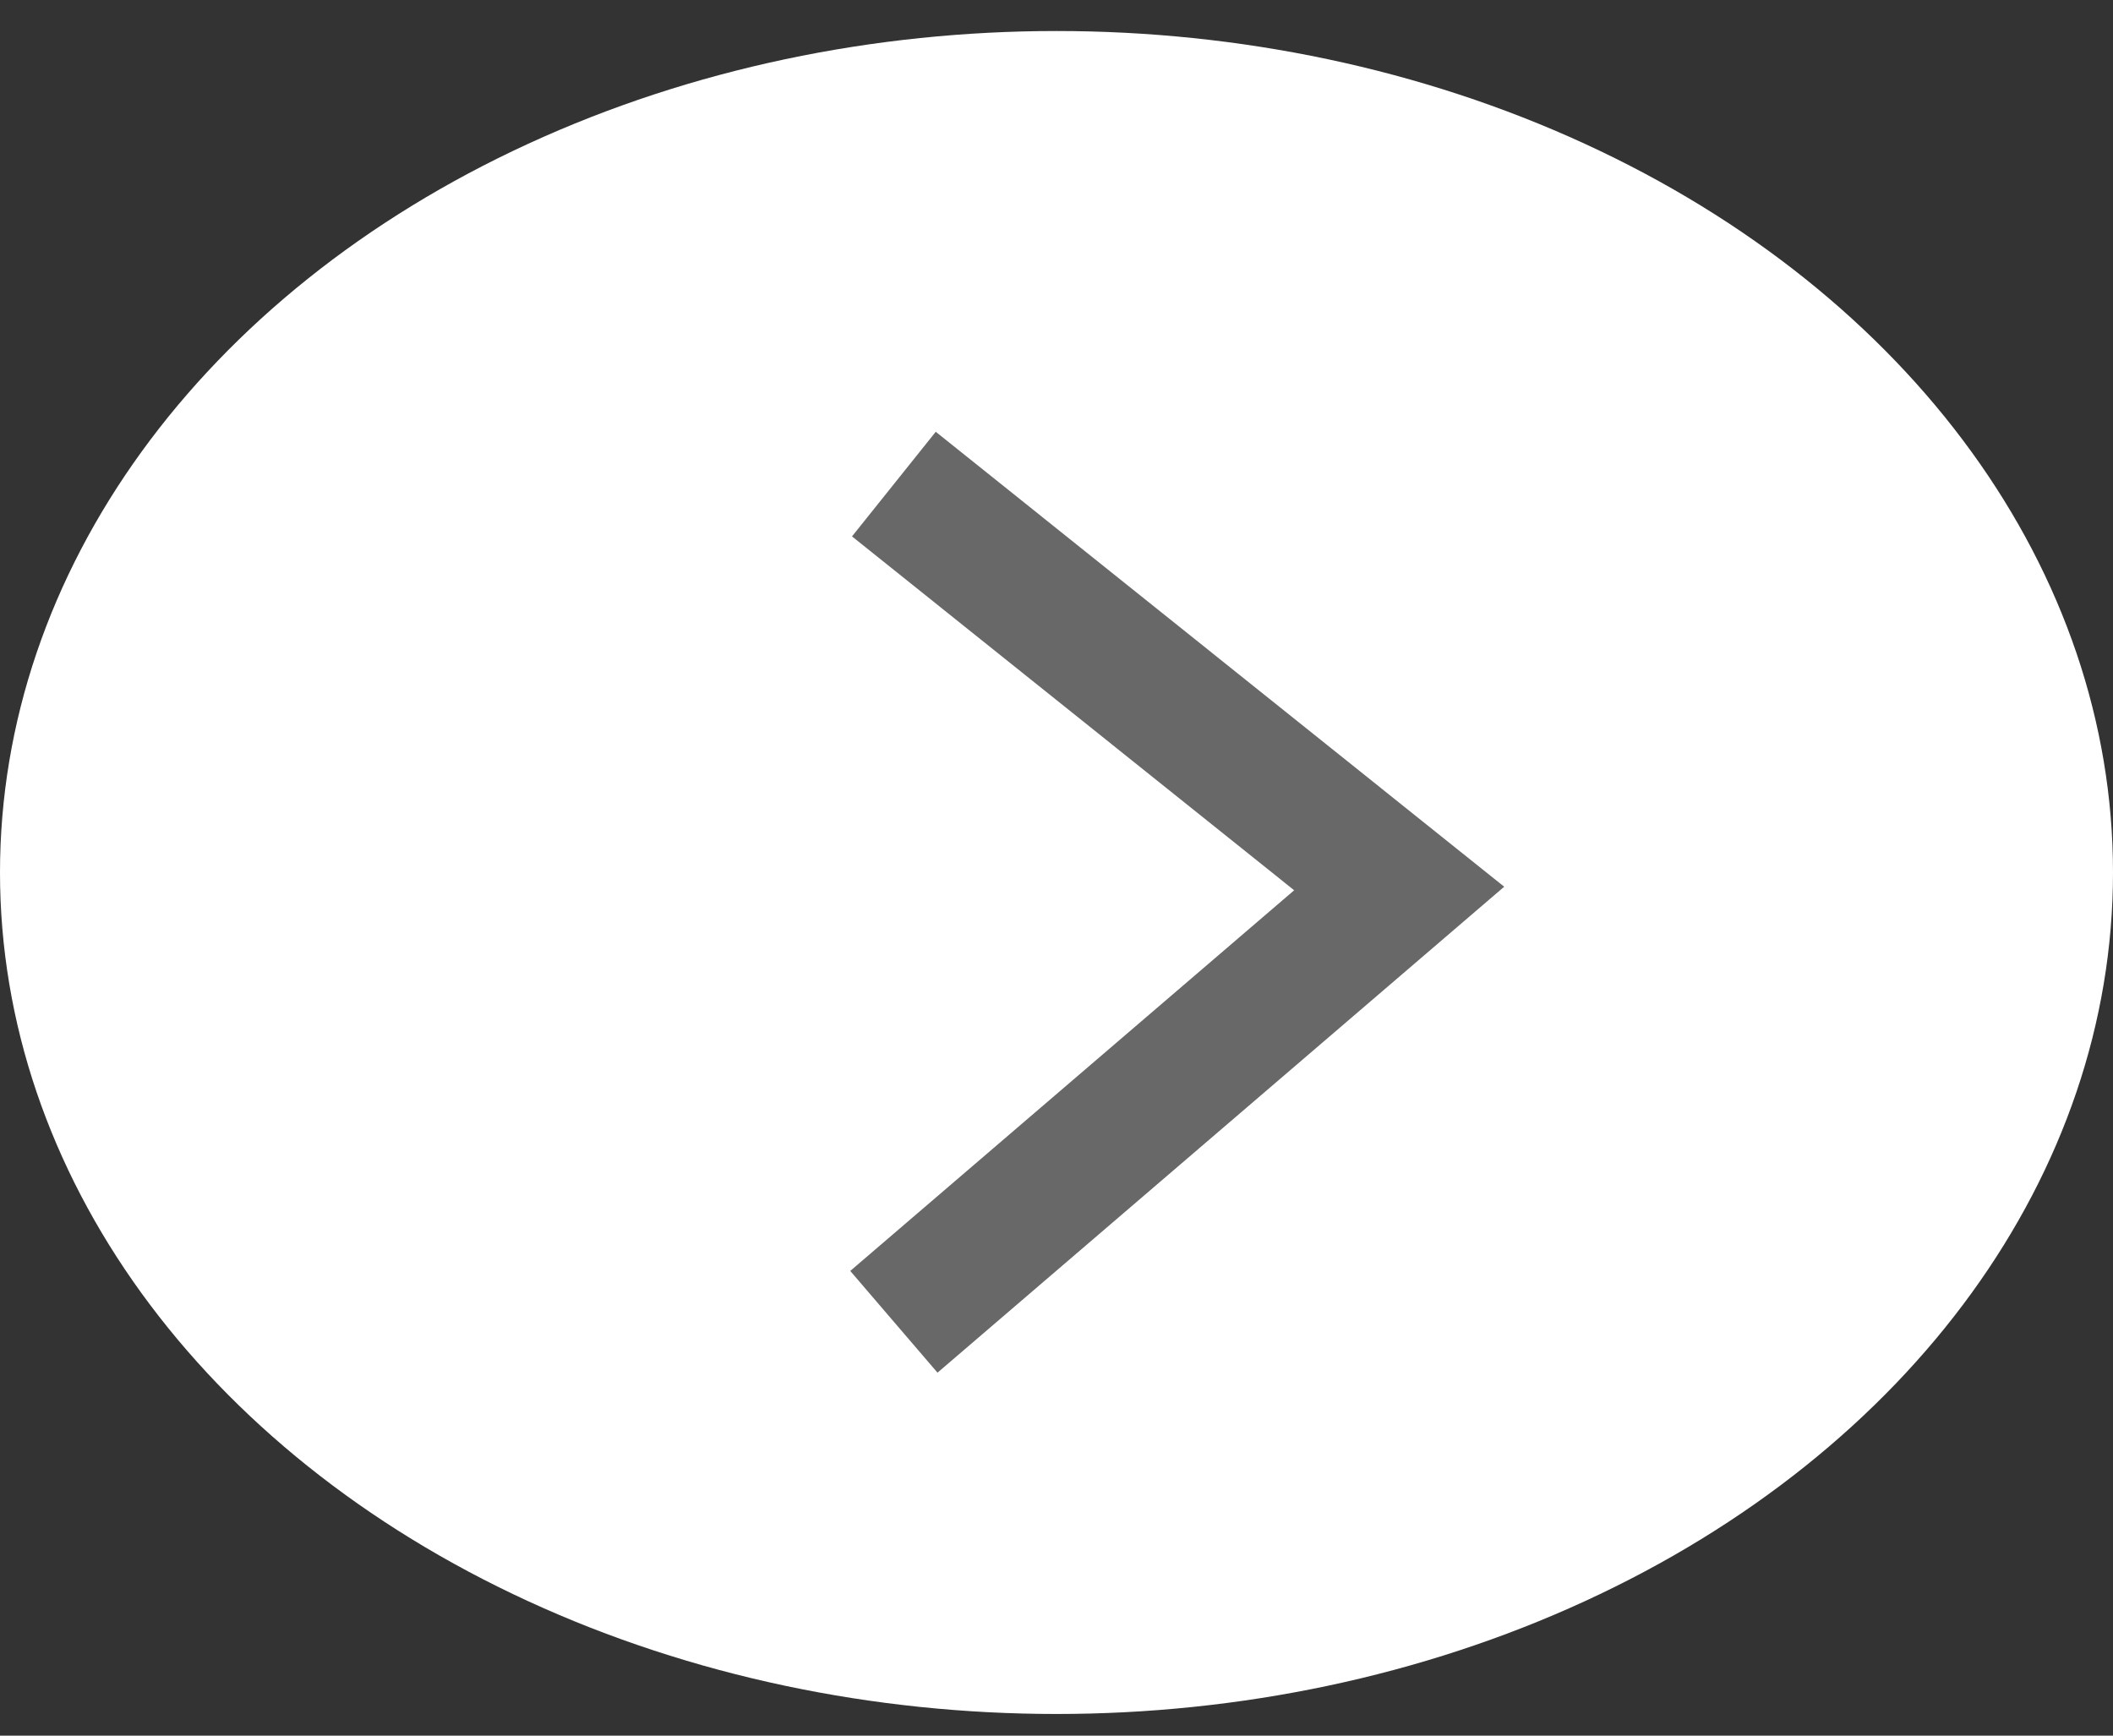
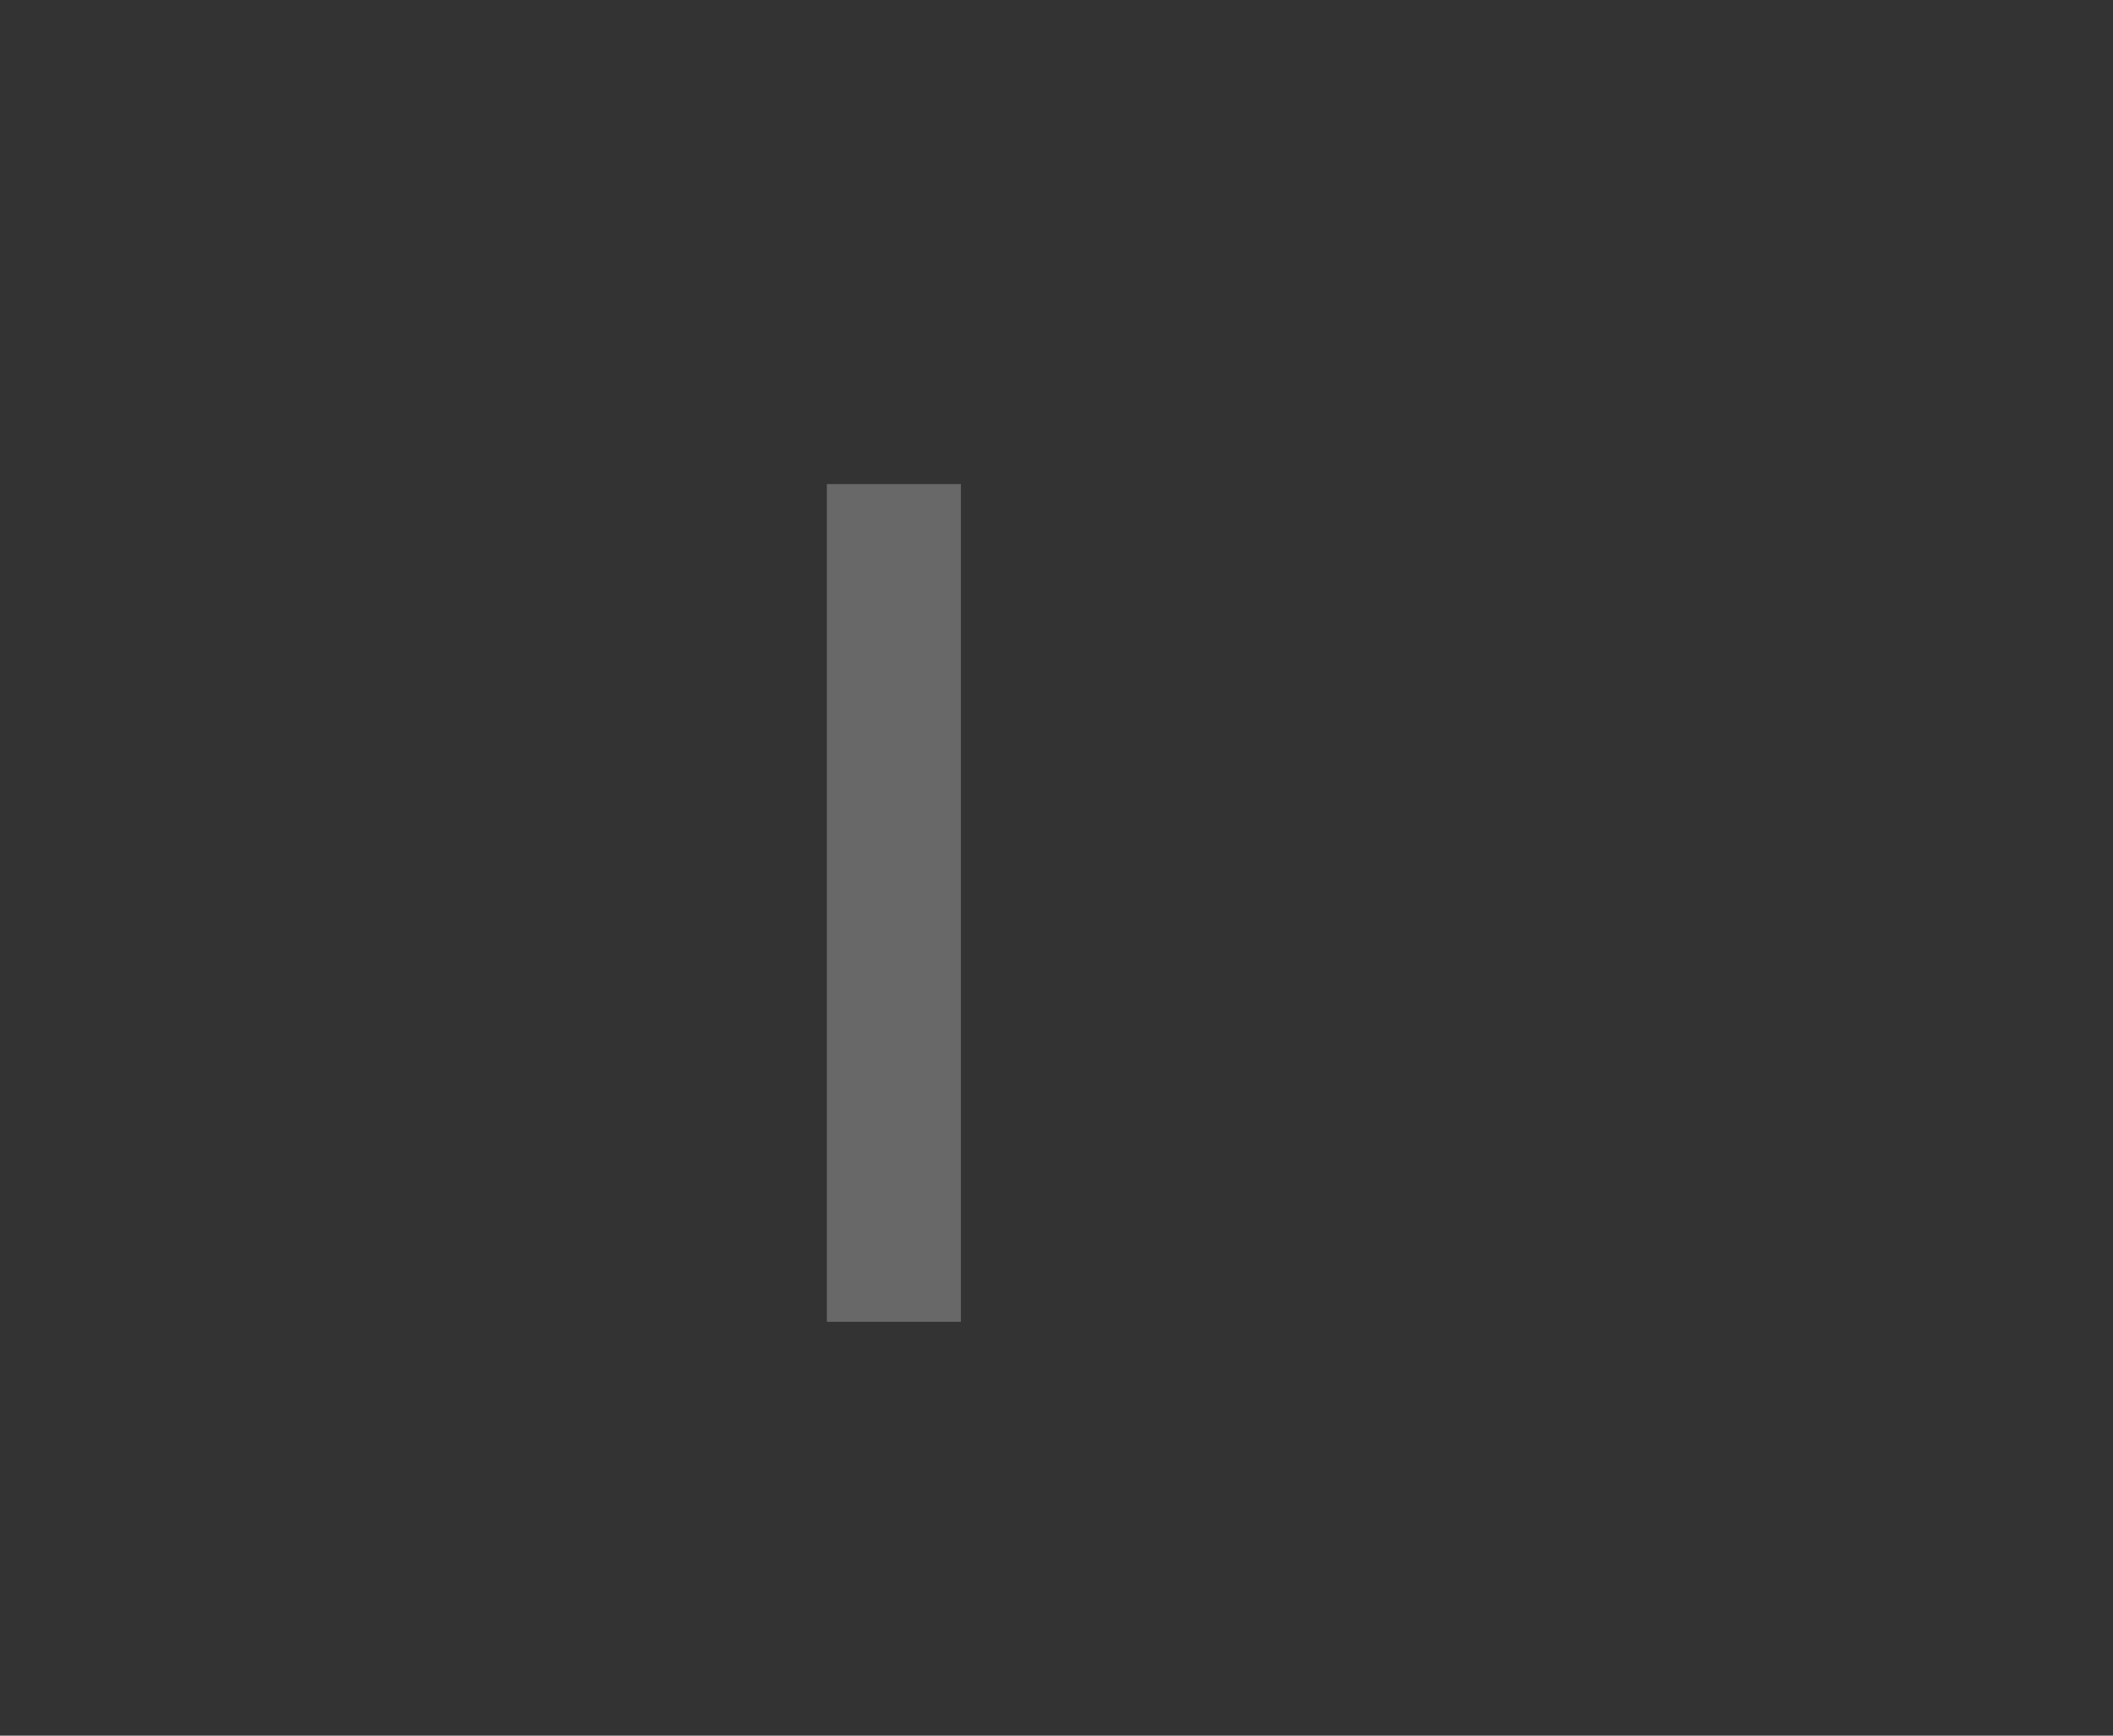
<svg xmlns="http://www.w3.org/2000/svg" width="28" height="23" viewBox="0 0 28 23" fill="none">
  <rect x="0" y="0" width="28" height="23" fill="#333333" stroke="none" />
  <g id="Component 99">
-     <ellipse id="Ellipse 1111" cx="14" cy="11.562" rx="14" ry="11.151" fill="white" />
-     <path id="Vector 281" d="M11.845 17.516L18.541 11.774L11.845 6.415" stroke="#686868" stroke-width="1.776" />
+     <path id="Vector 281" d="M11.845 17.516L11.845 6.415" stroke="#686868" stroke-width="1.776" />
  </g>
</svg>